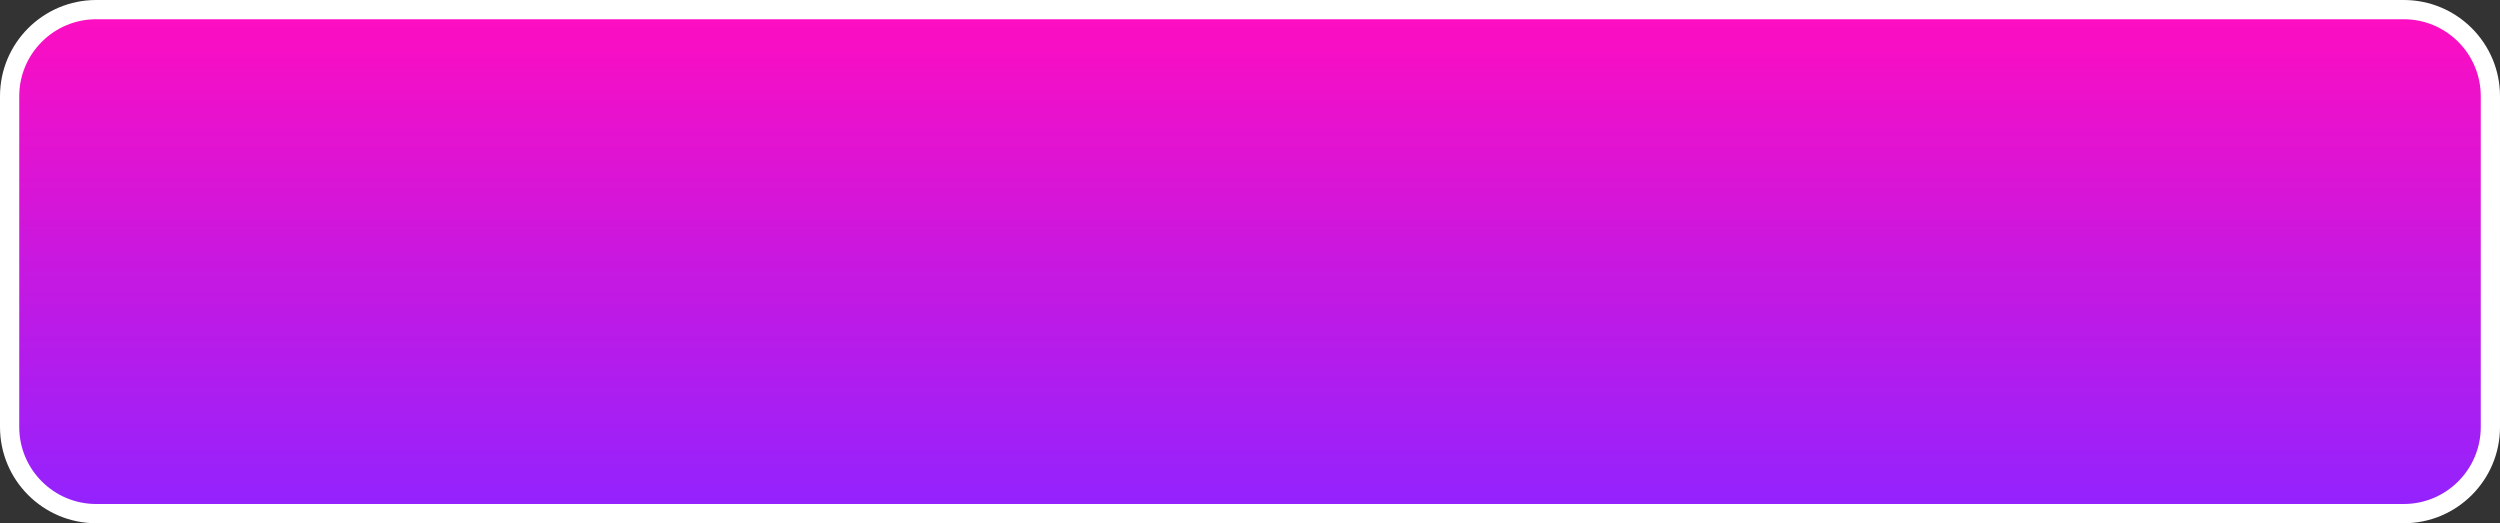
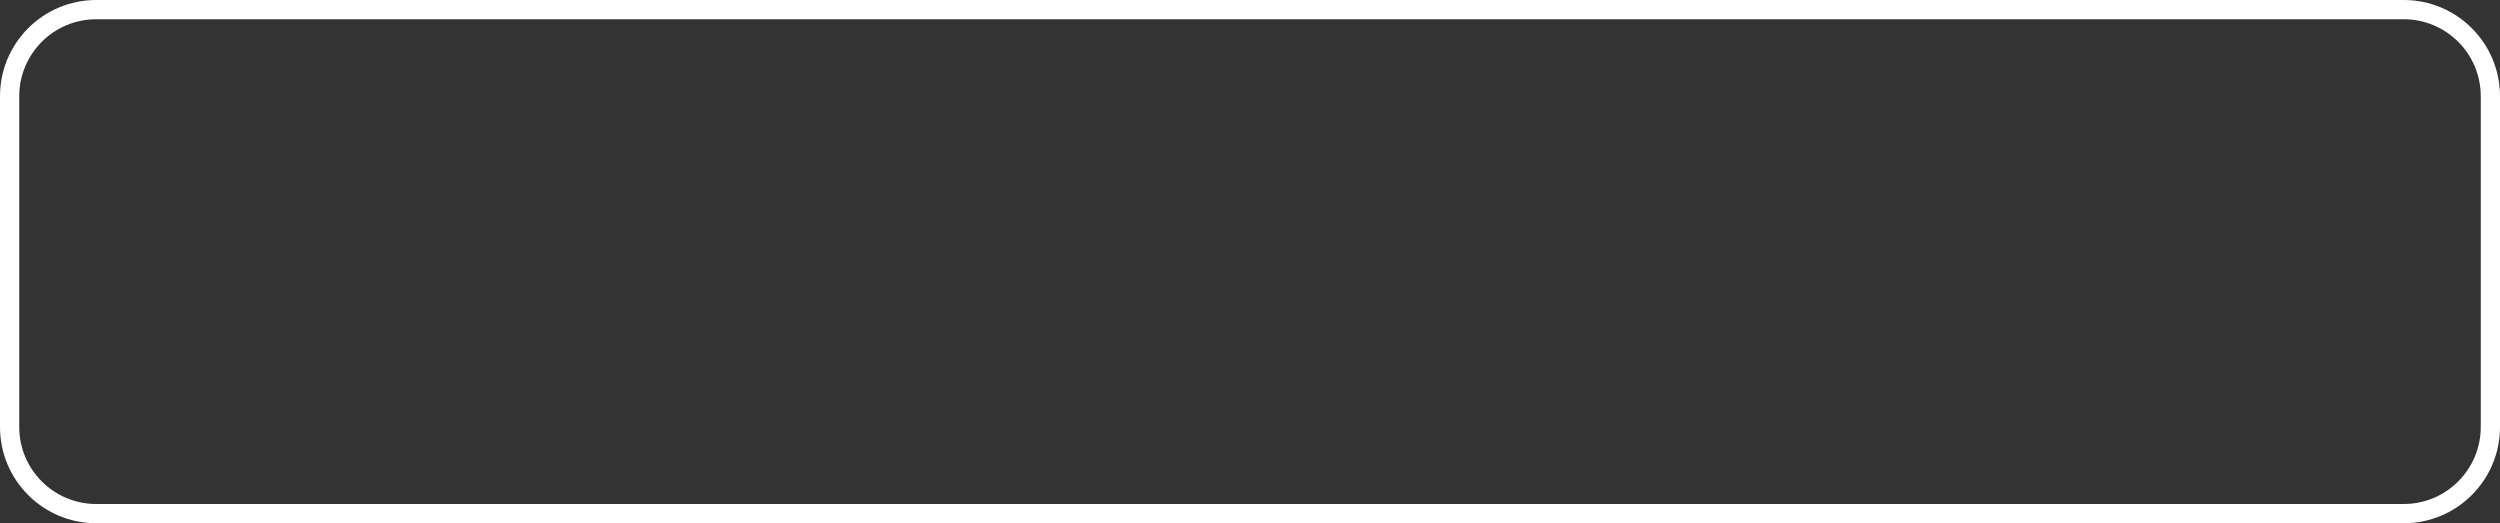
<svg xmlns="http://www.w3.org/2000/svg" id="_レイヤー_2" data-name="レイヤー_2" viewBox="0 0 389.73 81.57">
  <rect x="0" y="0" width="389.73" height="81.57" fill="#333333" stroke="none" />
  <defs>
    <style> .cls-1 { fill: #fff; } .cls-2 { fill: url(#_名称未設定グラデーション); } </style>
    <linearGradient id="_名称未設定グラデーション" data-name="名称未設定グラデーション" x1="194.87" y1="229.28" x2="194.87" y2="150.71" gradientTransform="translate(0 230.78) scale(1 -1)" gradientUnits="userSpaceOnUse">
      <stop offset="0" stop-color="#ff0dc0" />
      <stop offset="1" stop-color="#9223ff" />
    </linearGradient>
  </defs>
  <g id="_レイヤー_2-2" data-name="_レイヤー_2">
    <g>
-       <rect class="cls-2" x="1.5" y="1.5" width="386.73" height="78.57" rx="13.5" ry="13.5" />
-       <path class="cls-1" d="M374.73,3c6.62,0,12,5.38,12,12v51.57c0,6.62-5.38,12-12,12H15c-6.62,0-12-5.38-12-12V15c0-6.62,5.38-12,12-12h359.73M374.73,0H15C6.72,0,0,6.72,0,15v51.57c0,8.28,6.72,15,15,15h359.73c8.28,0,15-6.72,15-15V15c0-8.28-6.72-15-15-15h0Z" />
+       <path class="cls-1" d="M374.73,3c6.62,0,12,5.38,12,12v51.57c0,6.62-5.38,12-12,12H15c-6.62,0-12-5.38-12-12V15c0-6.62,5.38-12,12-12M374.73,0H15C6.72,0,0,6.72,0,15v51.57c0,8.28,6.72,15,15,15h359.73c8.28,0,15-6.72,15-15V15c0-8.28-6.72-15-15-15h0Z" />
    </g>
  </g>
</svg>